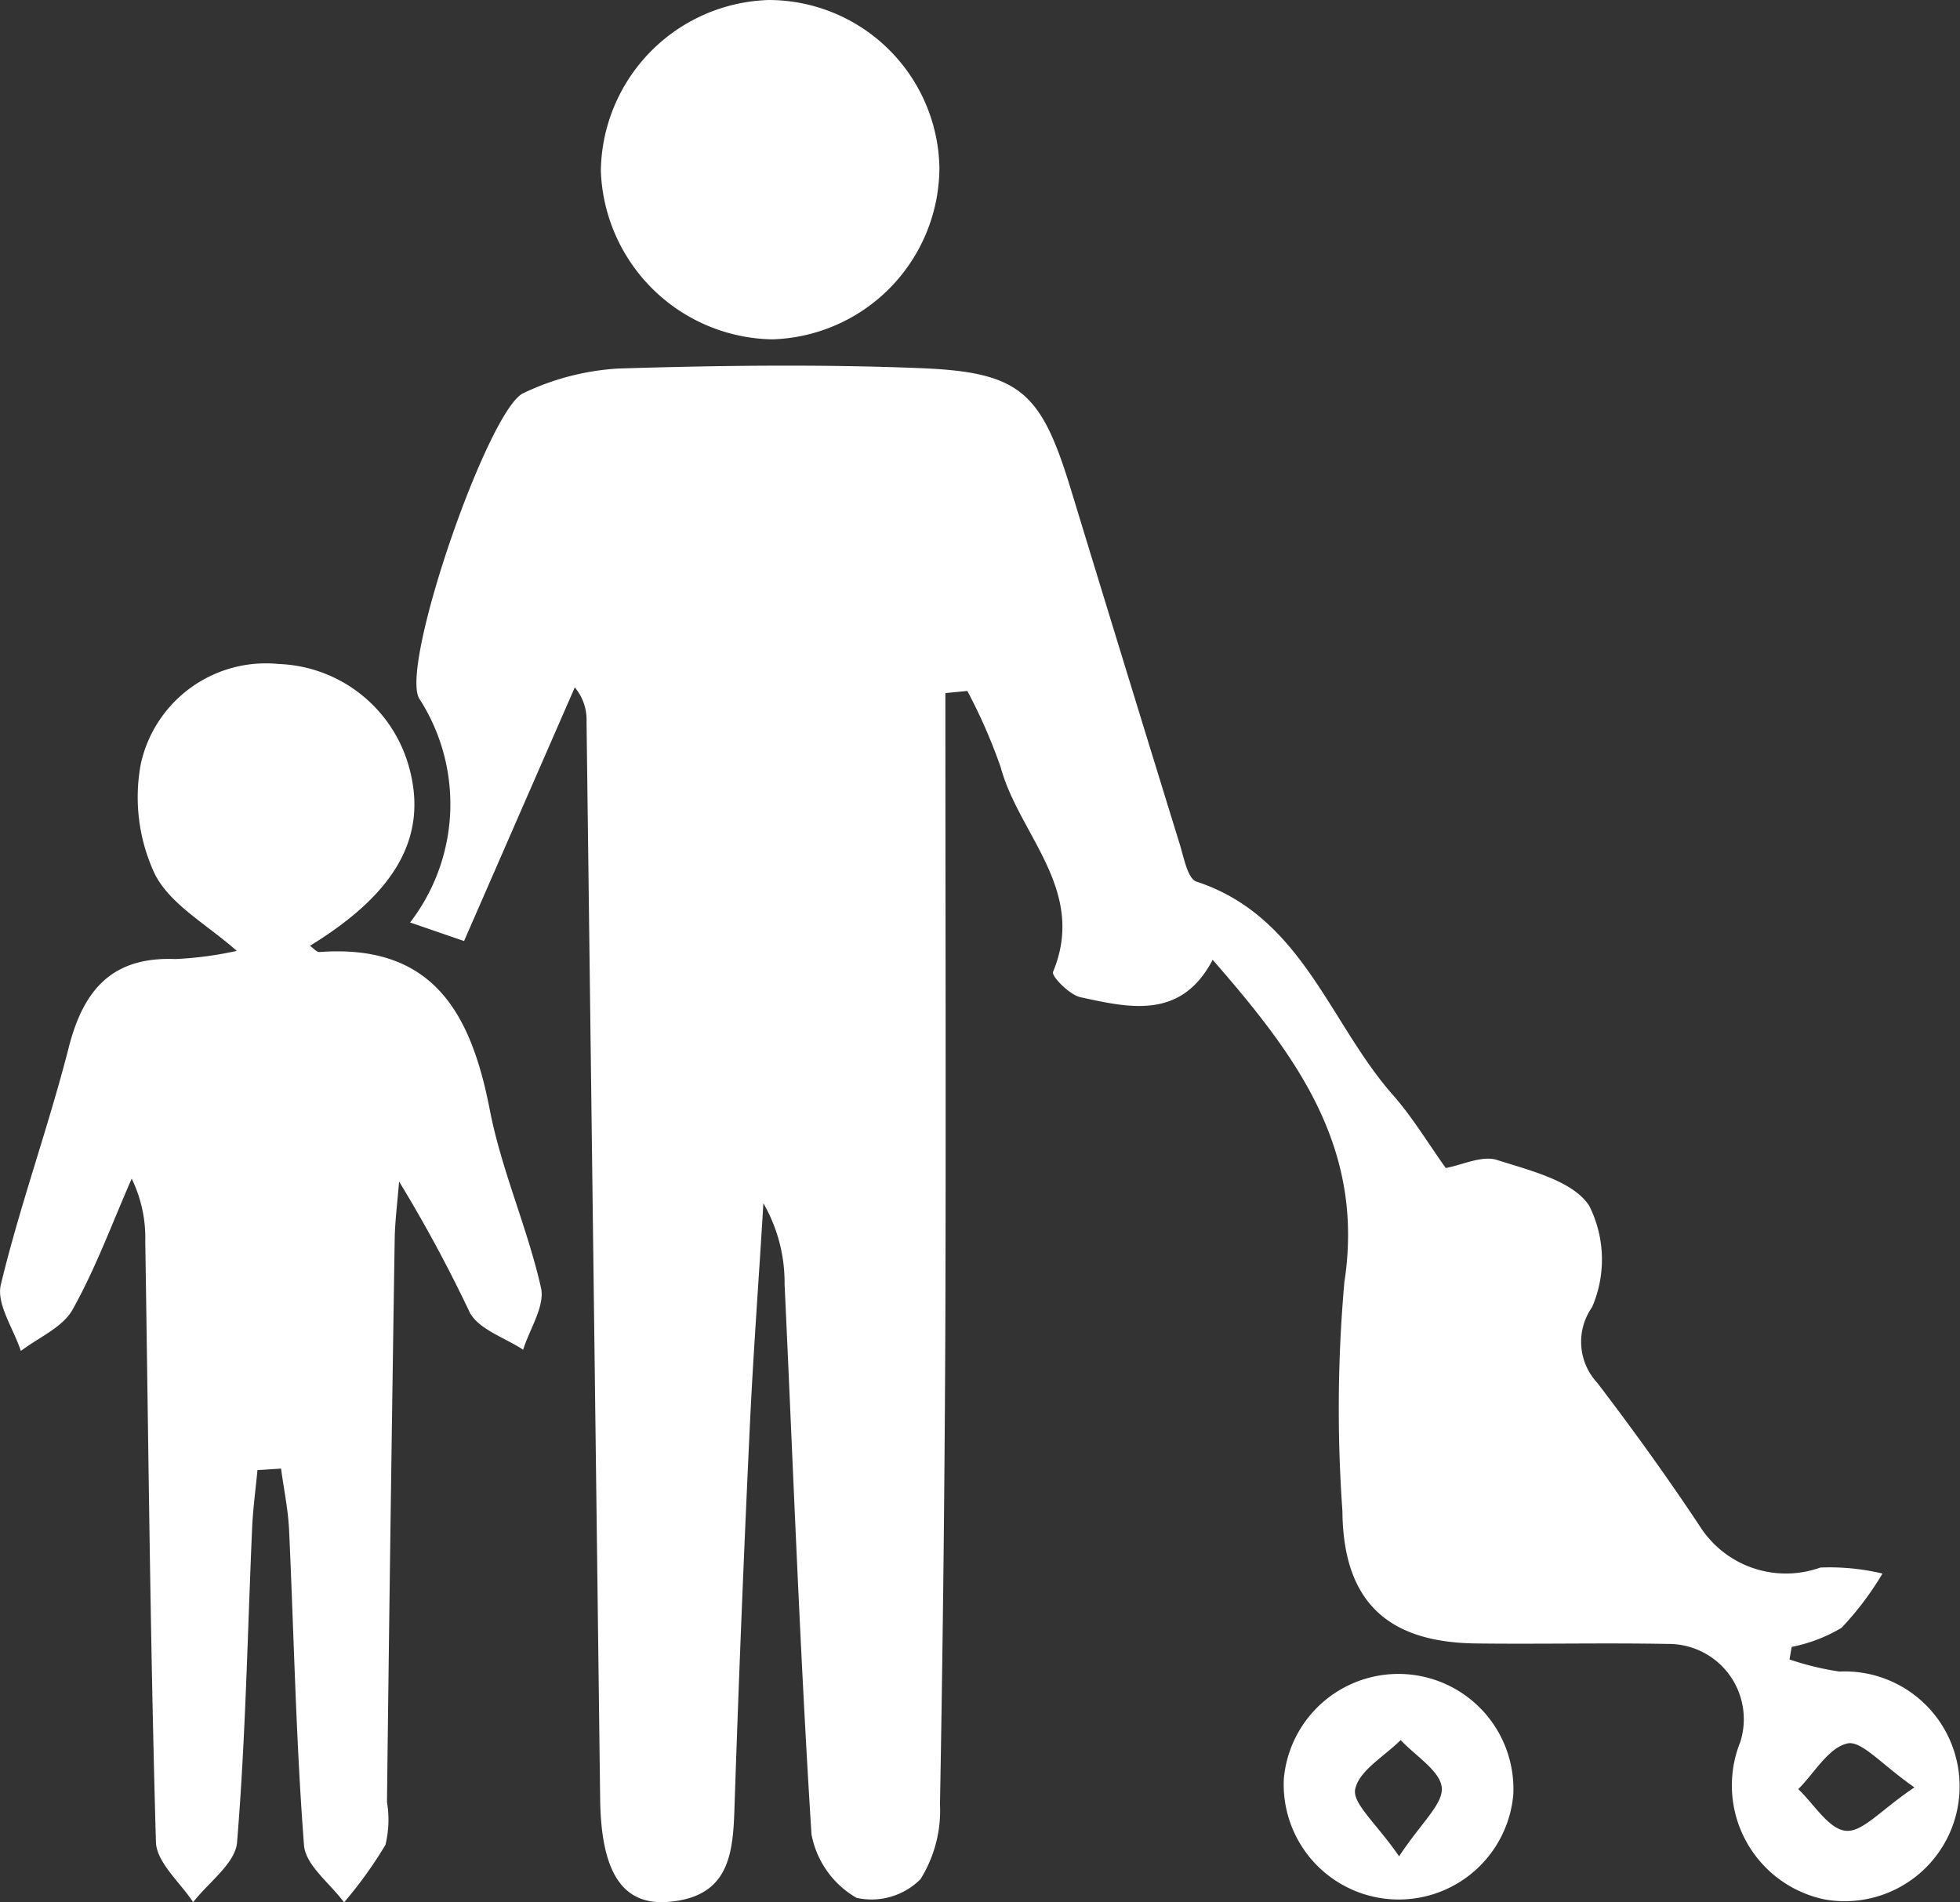
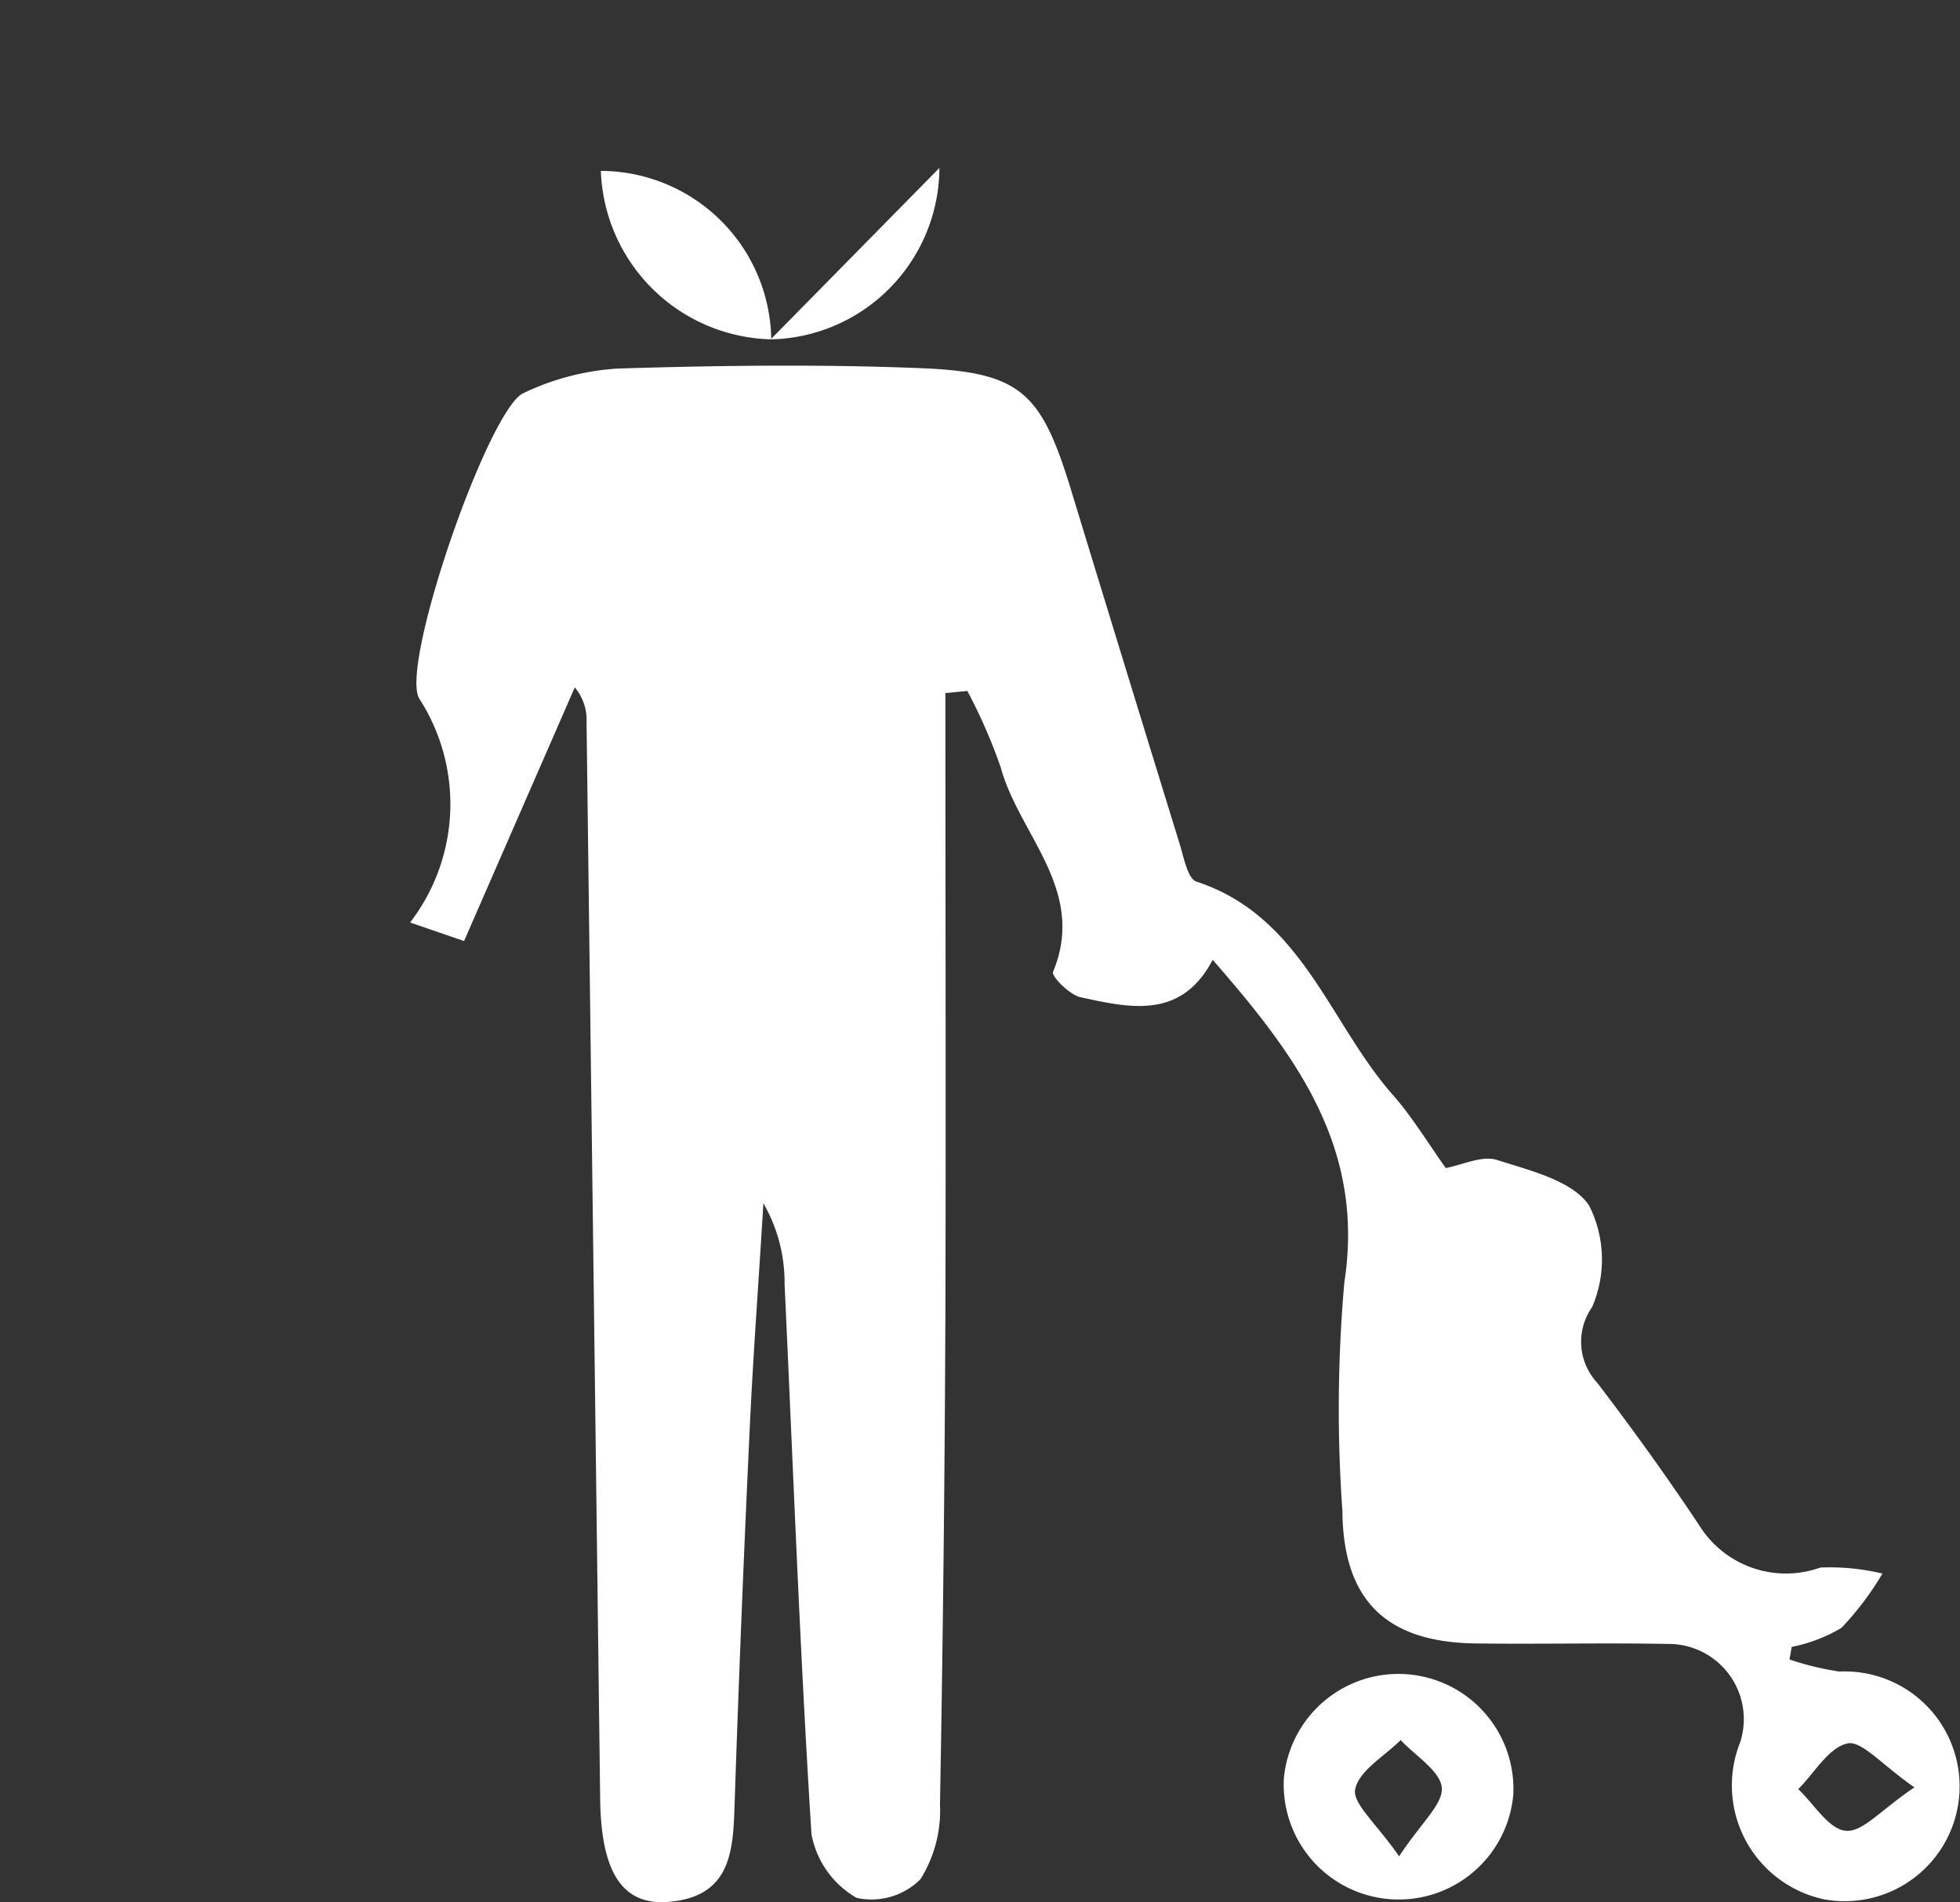
<svg xmlns="http://www.w3.org/2000/svg" id="Group_2849" data-name="Group 2849" width="44.647" height="43.332" viewBox="0 0 44.647 43.332">
  <rect x="0" y="0" width="44.647" height="43.332" fill="#333333" stroke="none" />
  <defs>
    <clipPath id="clip-path">
      <rect id="Rectangle_31" data-name="Rectangle 31" width="44.647" height="43.332" fill="none" />
    </clipPath>
  </defs>
  <g id="Group_2829" data-name="Group 2829" clip-path="url(#clip-path)">
    <path id="Path_3818" data-name="Path 3818" d="M149.729,134.89a6.437,6.437,0,0,0,1.13.273,2.617,2.617,0,1,1-.337,5.191,2.652,2.652,0,0,1-1.923-3.584,1.714,1.714,0,0,0-1.652-2.236c-1.456-.027-2.913.007-4.37-.011-2.051-.025-3.024-.991-3.04-3.016a32.833,32.833,0,0,1,.044-5.211c.473-3.07-1.1-5.17-3-7.346-.712,1.364-1.883,1.1-3.012.852-.25-.054-.665-.48-.624-.576.775-1.865-.775-3.121-1.192-4.661a12.353,12.353,0,0,0-.76-1.739l-.5.049c0,4.724.014,9.447,0,14.171q-.022,5.571-.123,11.141a2.953,2.953,0,0,1-.445,1.707,1.577,1.577,0,0,1-1.455.424,2.117,2.117,0,0,1-1.027-1.448c-.265-4.173-.417-8.354-.613-12.532a3.618,3.618,0,0,0-.483-1.842c-.1,1.69-.229,3.378-.308,5.069q-.2,4.225-.342,8.452c-.038,1.117-.007,2.272-1.517,2.393-1.054.084-1.53-.688-1.551-2.344q-.154-12.269-.31-24.537a1.146,1.146,0,0,0-.268-.784l-2.522,5.778L118.3,118.1a4.426,4.426,0,0,0,.208-5.1c-.45-.757,1.578-6.6,2.373-6.958a5.8,5.8,0,0,1,2.154-.56c2.295-.071,4.6-.1,6.889-.009s2.753.55,3.432,2.776q1.23,4.032,2.473,8.06c.095.306.182.794.383.86,2.411.791,3.023,3.217,4.479,4.865.433.49.774,1.061,1.2,1.659.376-.068.826-.293,1.168-.183.754.241,1.728.473,2.1,1.043a2.731,2.731,0,0,1,.065,2.31,1.37,1.37,0,0,0,.116,1.72c.826,1.082,1.624,2.189,2.374,3.324a2.325,2.325,0,0,0,2.71.887,5.177,5.177,0,0,1,1.415.137,6.925,6.925,0,0,1-.933,1.236,3.576,3.576,0,0,1-1.135.435l-.05.29m2.845,2.909c-.749-.521-1.206-1.073-1.526-1-.429.095-.751.672-1.119,1.041.358.338.692.91,1.08.948s.8-.476,1.564-.987" transform="translate(-108.958 -97.087)" fill="#fff" />
-     <path id="Path_3819" data-name="Path 3819" d="M5.865,209.744c-.041.433-.1.864-.121,1.3-.105,2.394-.148,4.794-.344,7.18-.039.479-.65.91-1,1.364-.3-.456-.834-.906-.848-1.37-.13-4.558-.171-9.118-.243-13.678A3.085,3.085,0,0,0,3,203.106c-.439,1-.816,2.035-1.347,2.984-.228.407-.776.634-1.178.942-.165-.507-.562-1.07-.456-1.511.438-1.819,1.084-3.587,1.546-5.4.336-1.318.99-2.074,2.428-2.017a8.1,8.1,0,0,0,1.4-.186c-.674-.6-1.51-1.05-1.864-1.745a4.122,4.122,0,0,1-.32-2.522,2.917,2.917,0,0,1,3.138-2.268,3.2,3.2,0,0,1,2.978,2.376c.418,1.556-.3,2.839-2.264,4.043.073.05.149.147.219.142,2.586-.189,3.451,1.393,3.878,3.6.266,1.372.856,2.679,1.165,4.046.095.419-.258.939-.406,1.413-.415-.274-.994-.454-1.212-.839a32.242,32.242,0,0,0-1.614-2.992c-.034.435-.091.869-.1,1.3q-.1,6.416-.176,12.833a2.445,2.445,0,0,1-.034.975,9.565,9.565,0,0,1-.944,1.312c-.317-.432-.877-.846-.912-1.3-.184-2.388-.229-4.787-.34-7.181-.022-.468-.12-.933-.183-1.4l-.54.034" transform="translate(0 -176.258)" fill="#fff" />
-     <path id="Path_3820" data-name="Path 3820" d="M180.951,3.825a3.925,3.925,0,0,1-3.812,3.905,3.978,3.978,0,0,1-3.9-3.837A3.944,3.944,0,0,1,177.07,0a3.893,3.893,0,0,1,3.881,3.825" transform="translate(-159.552 0)" fill="#fff" />
+     <path id="Path_3820" data-name="Path 3820" d="M180.951,3.825a3.925,3.925,0,0,1-3.812,3.905,3.978,3.978,0,0,1-3.9-3.837a3.893,3.893,0,0,1,3.881,3.825" transform="translate(-159.552 0)" fill="#fff" />
    <path id="Path_3821" data-name="Path 3821" d="M375.285,484.863a2.62,2.62,0,0,1-5.226-.369,2.62,2.62,0,0,1,5.226.369m-2.6,1.4c.5-.761,1.006-1.189.971-1.566s-.6-.722-.936-1.081c-.368.368-.946.692-1.036,1.118-.068.325.483.781,1,1.529" transform="translate(-340.814 -443.979)" fill="#fff" />
  </g>
</svg>